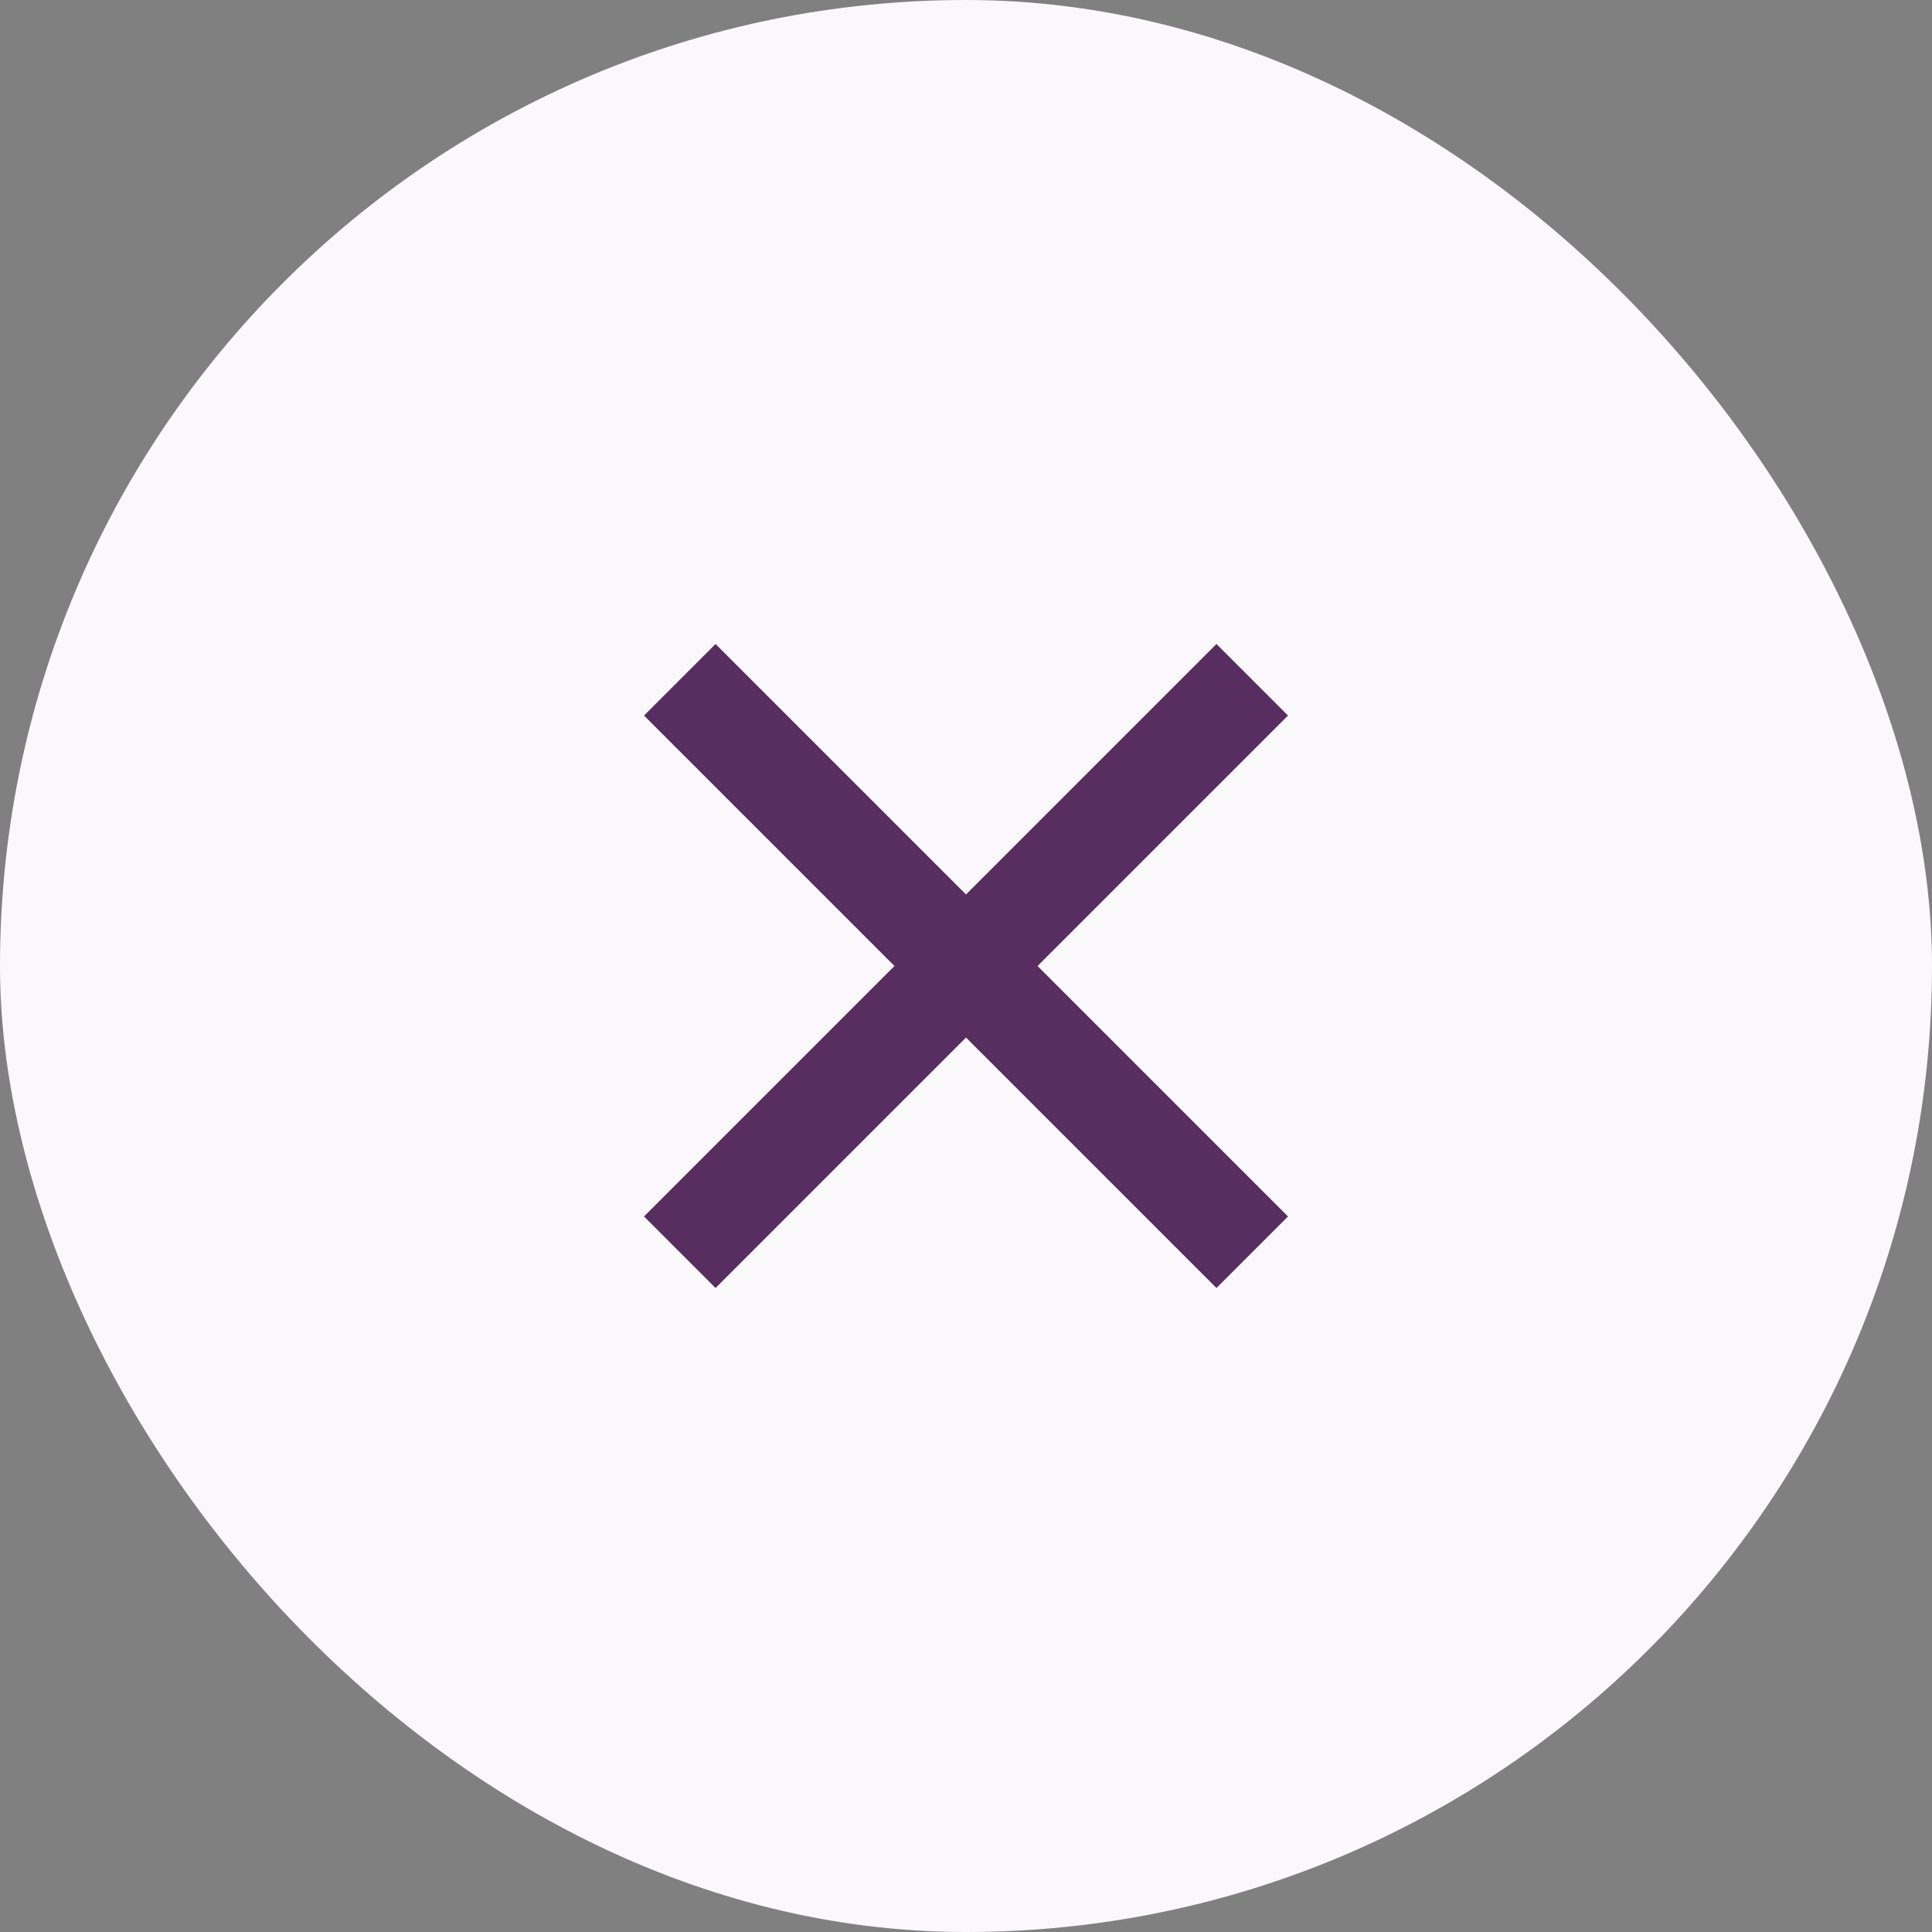
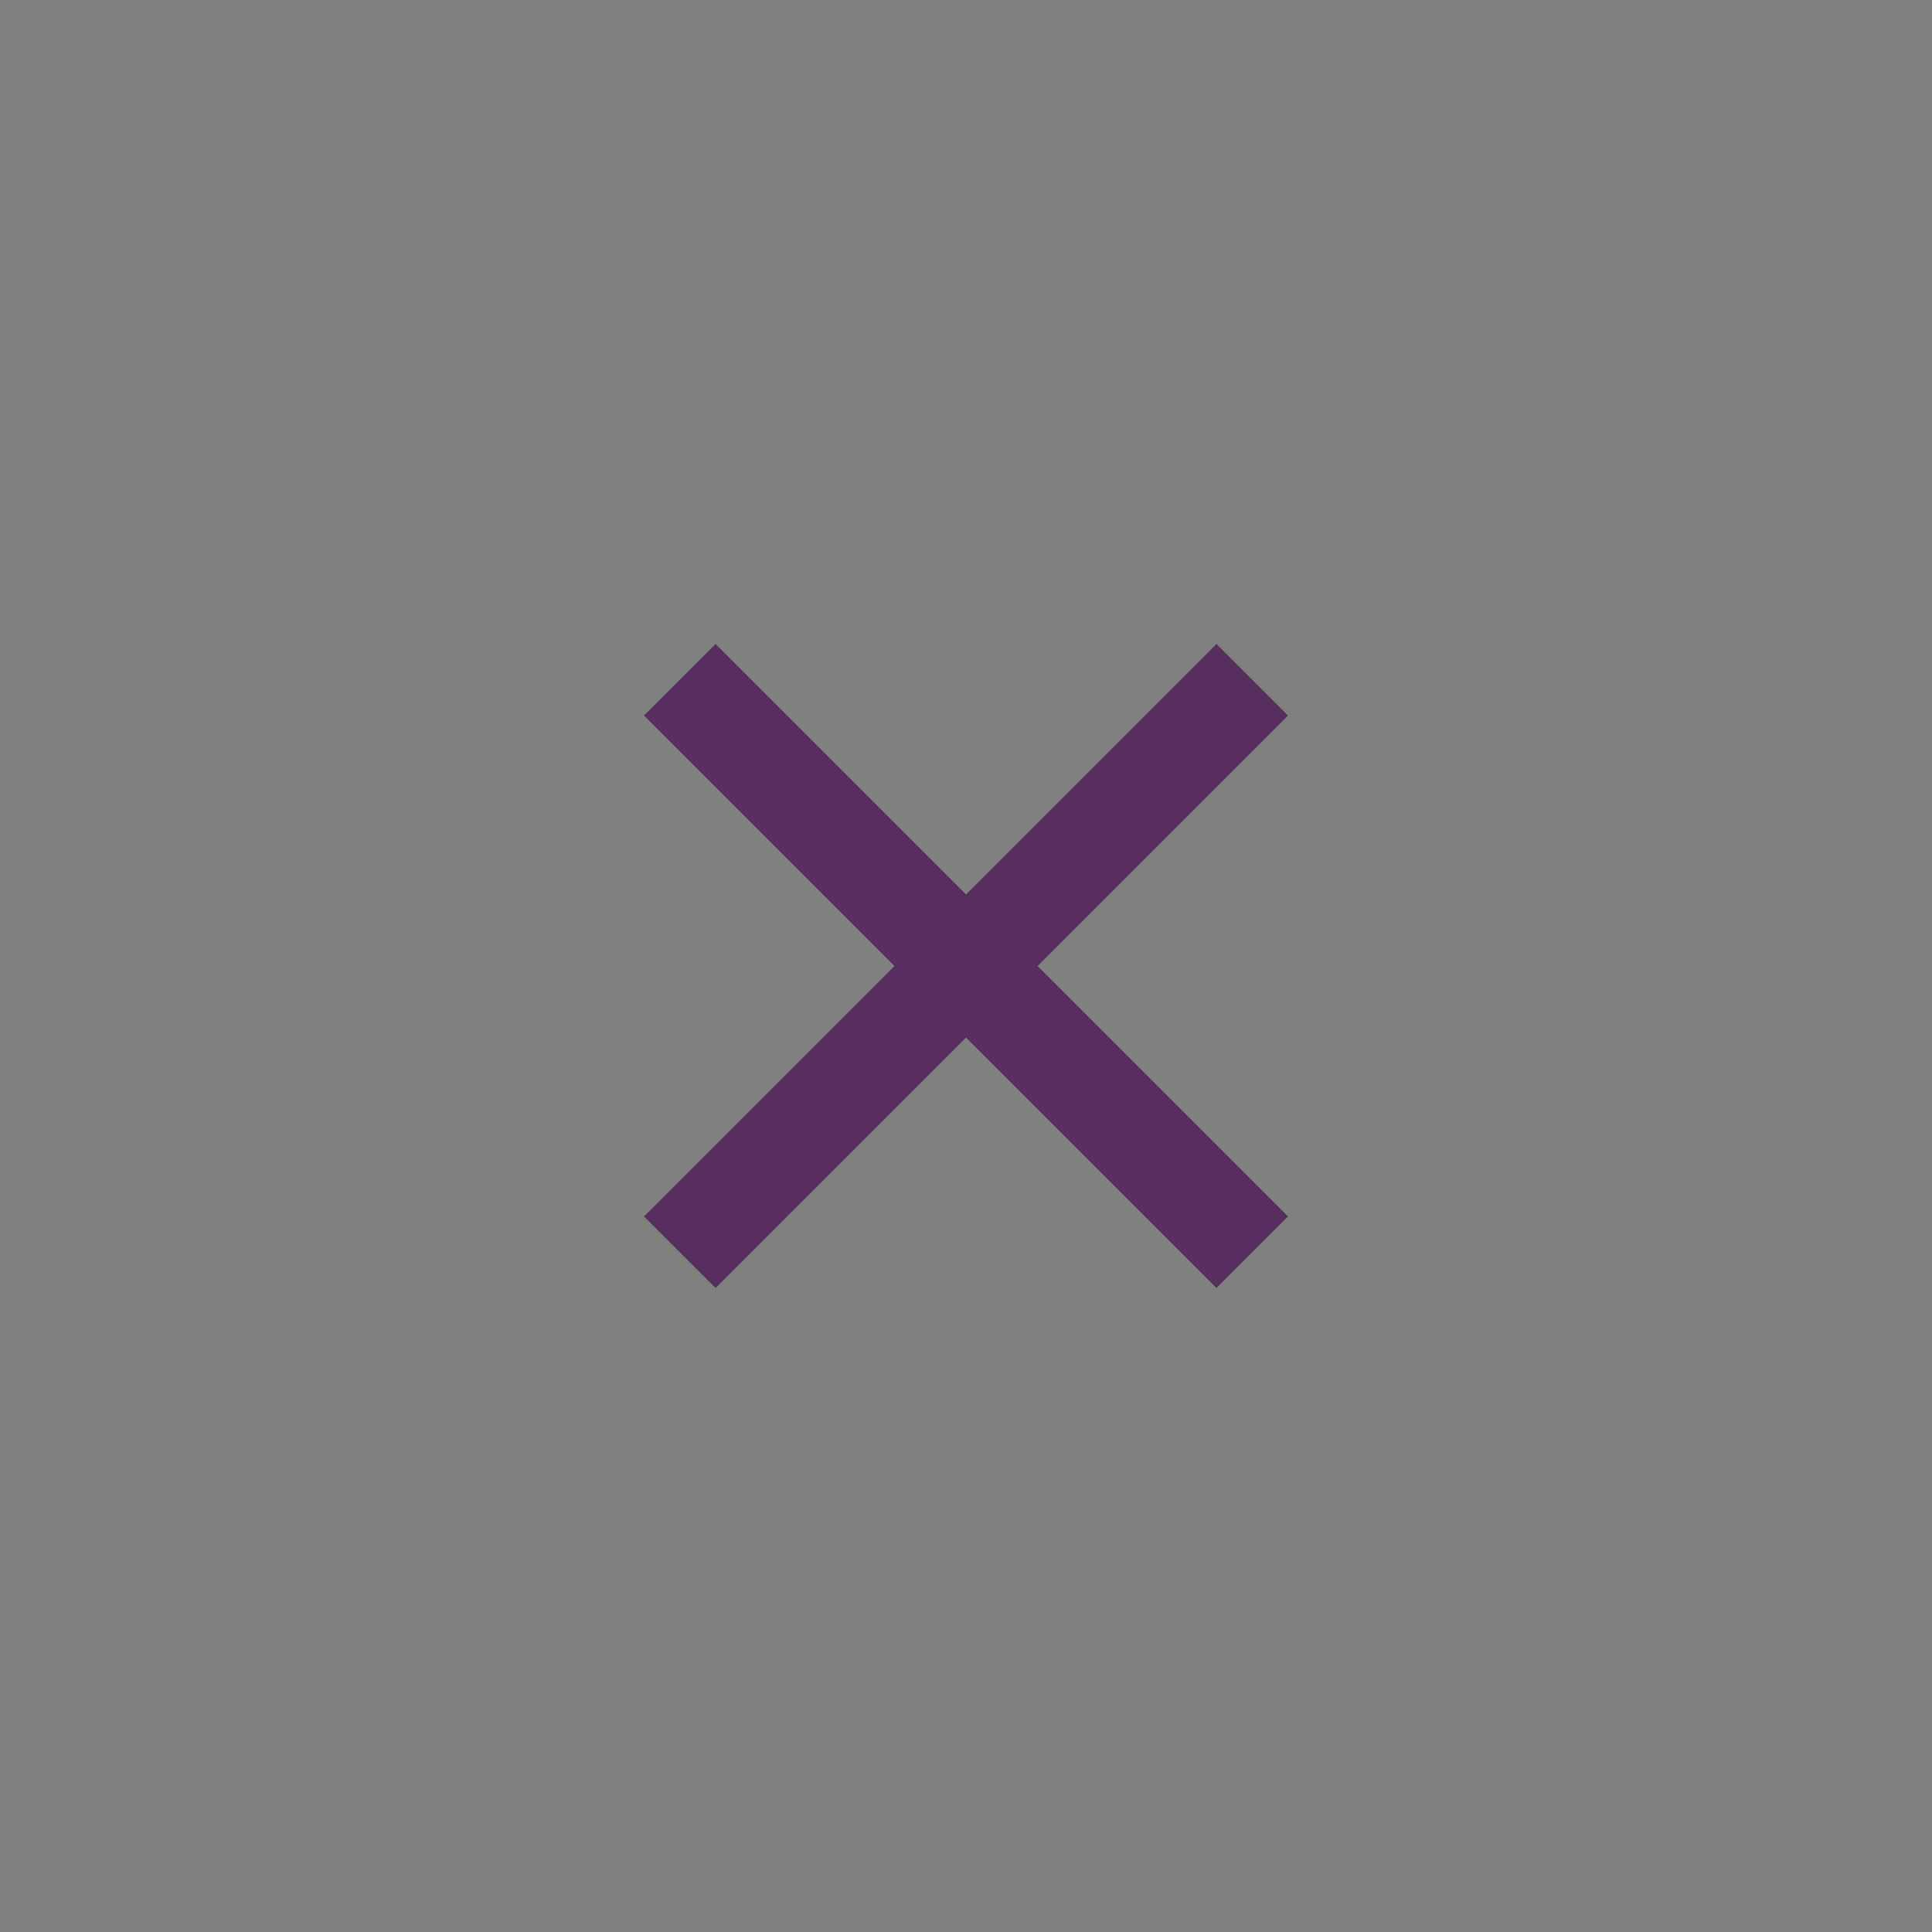
<svg xmlns="http://www.w3.org/2000/svg" width="30" height="30" viewBox="0 0 30 30" fill="none">
  <rect x="0" y="0" width="30" height="30" fill="#808080" stroke="none" />
-   <rect width="30" height="30" rx="15" fill="#FBF8FC" />
  <path d="M15 13.889L18.889 10L20 11.111L16.111 15L20 18.889L18.889 20L15 16.111L11.111 20L10 18.889L13.889 15L10 11.111L11.111 10L15 13.889Z" fill="#582D5F" />
</svg>